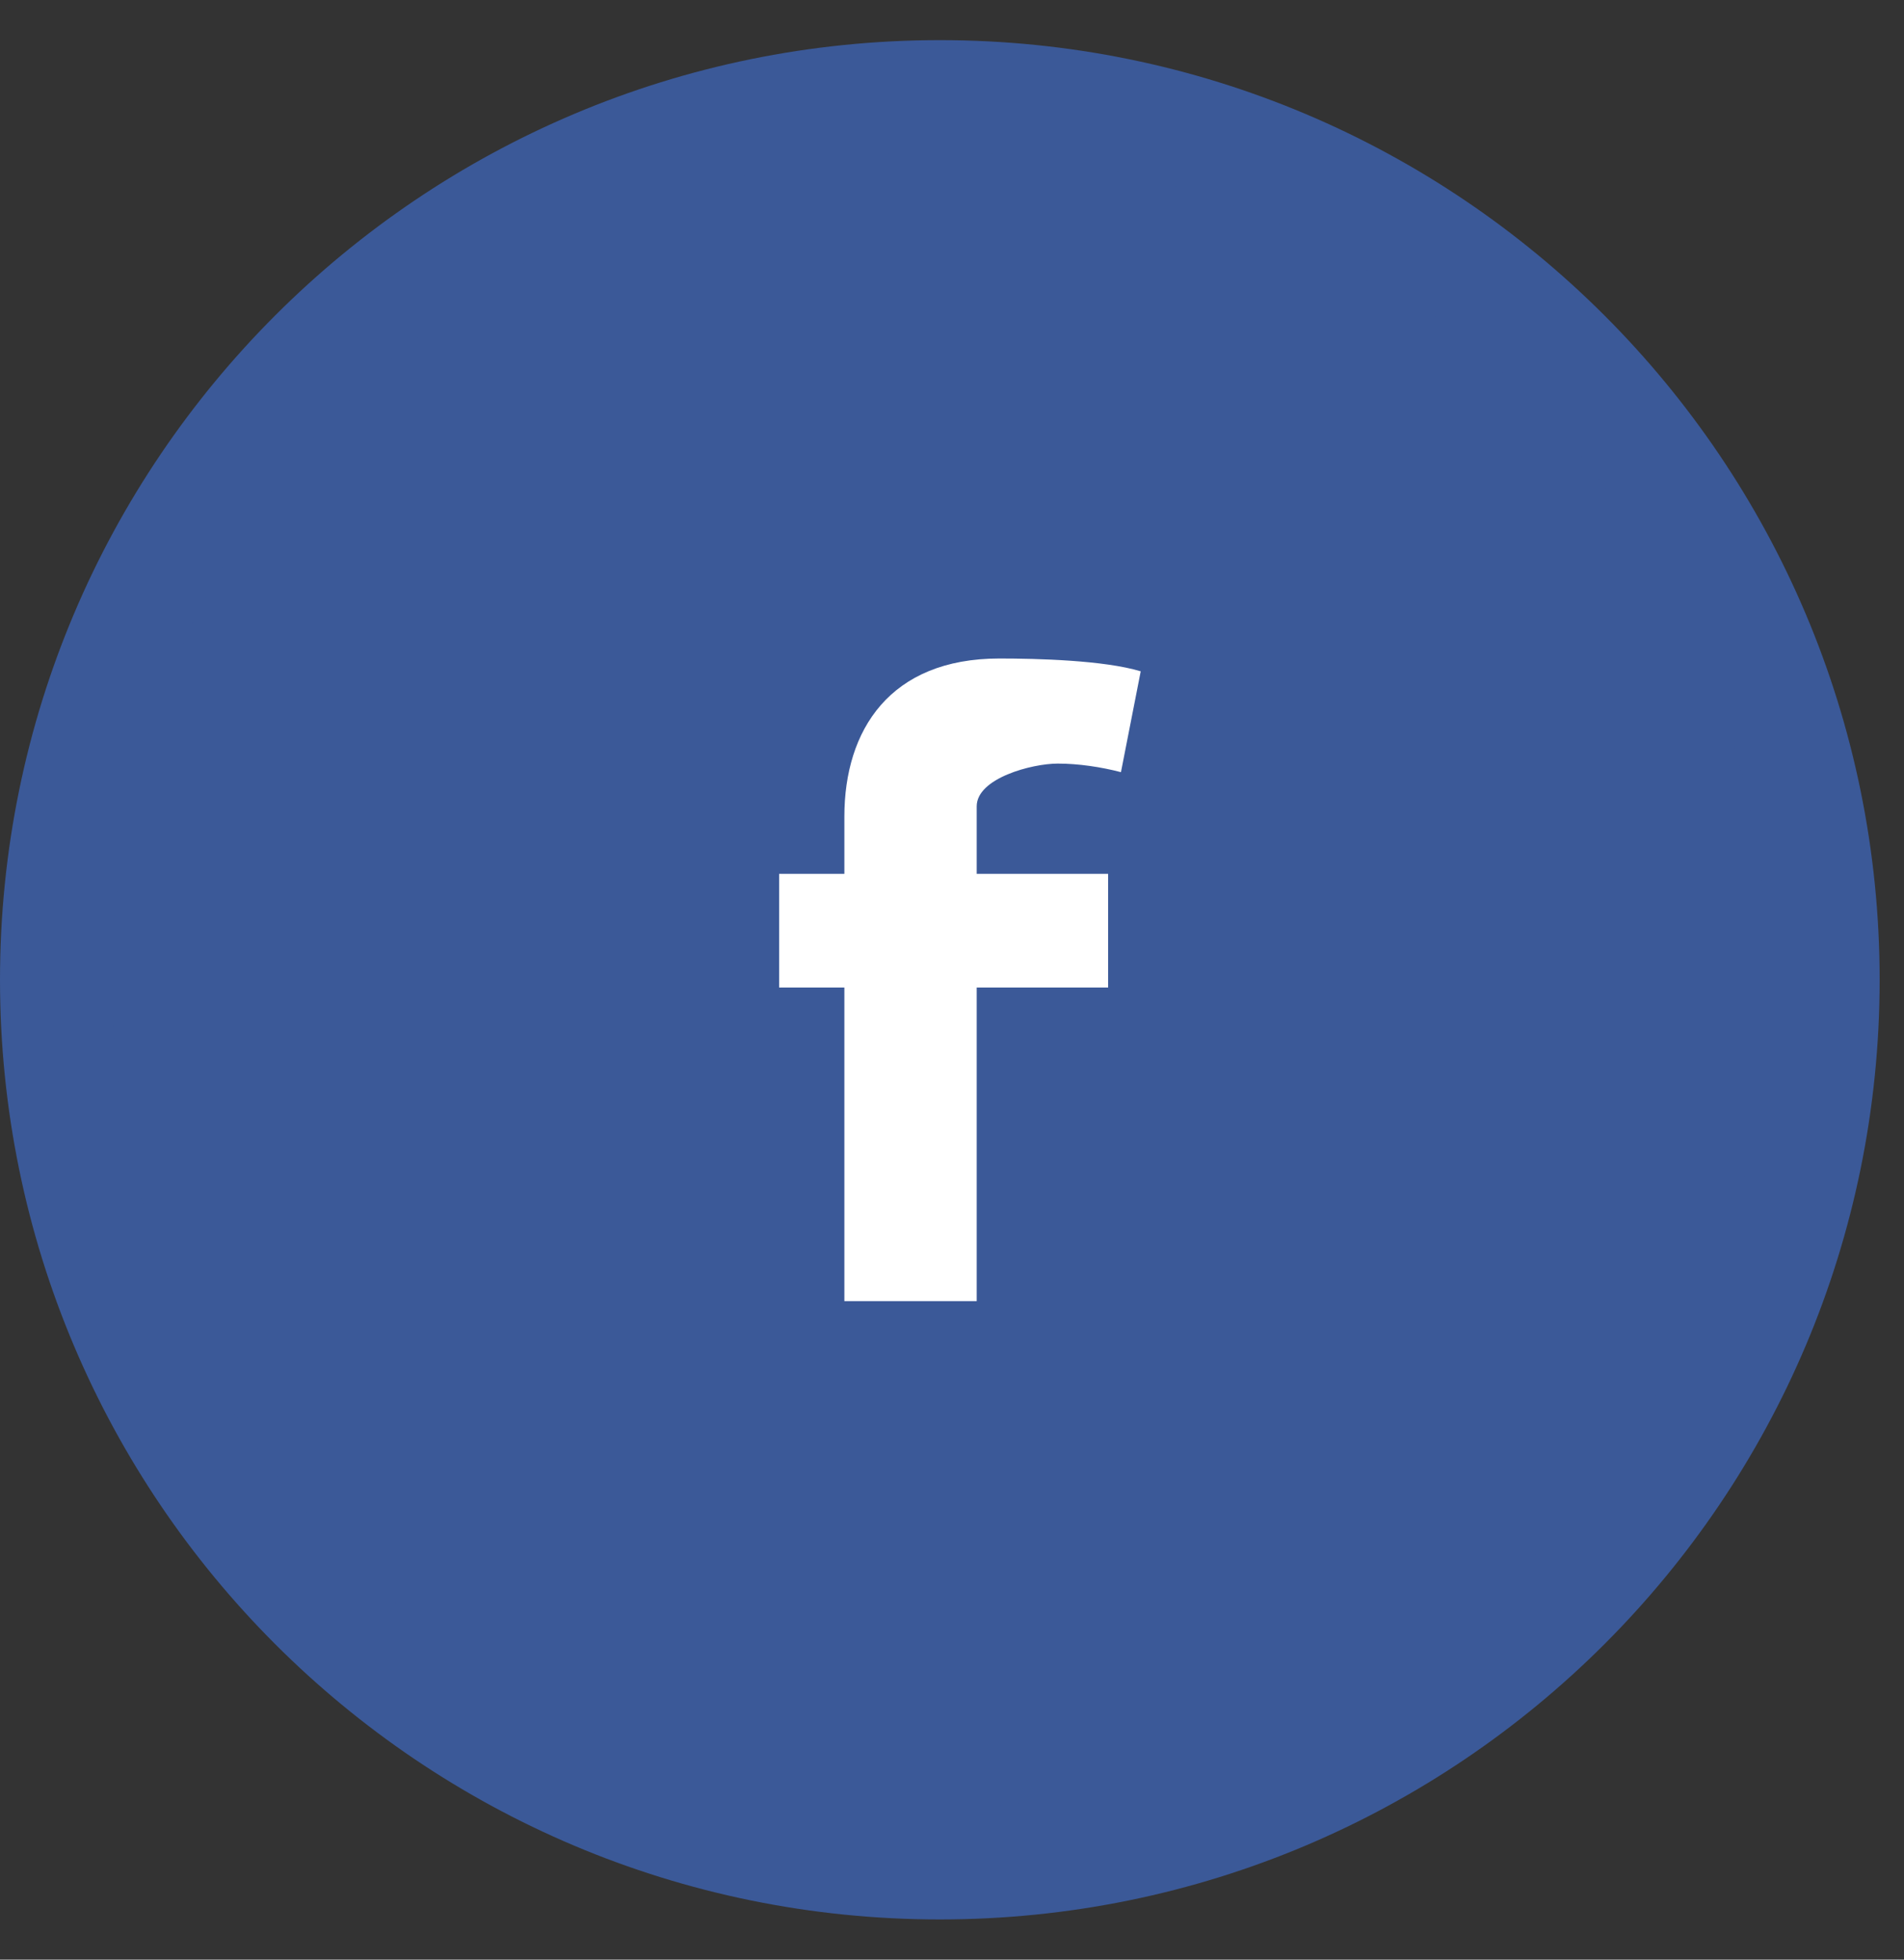
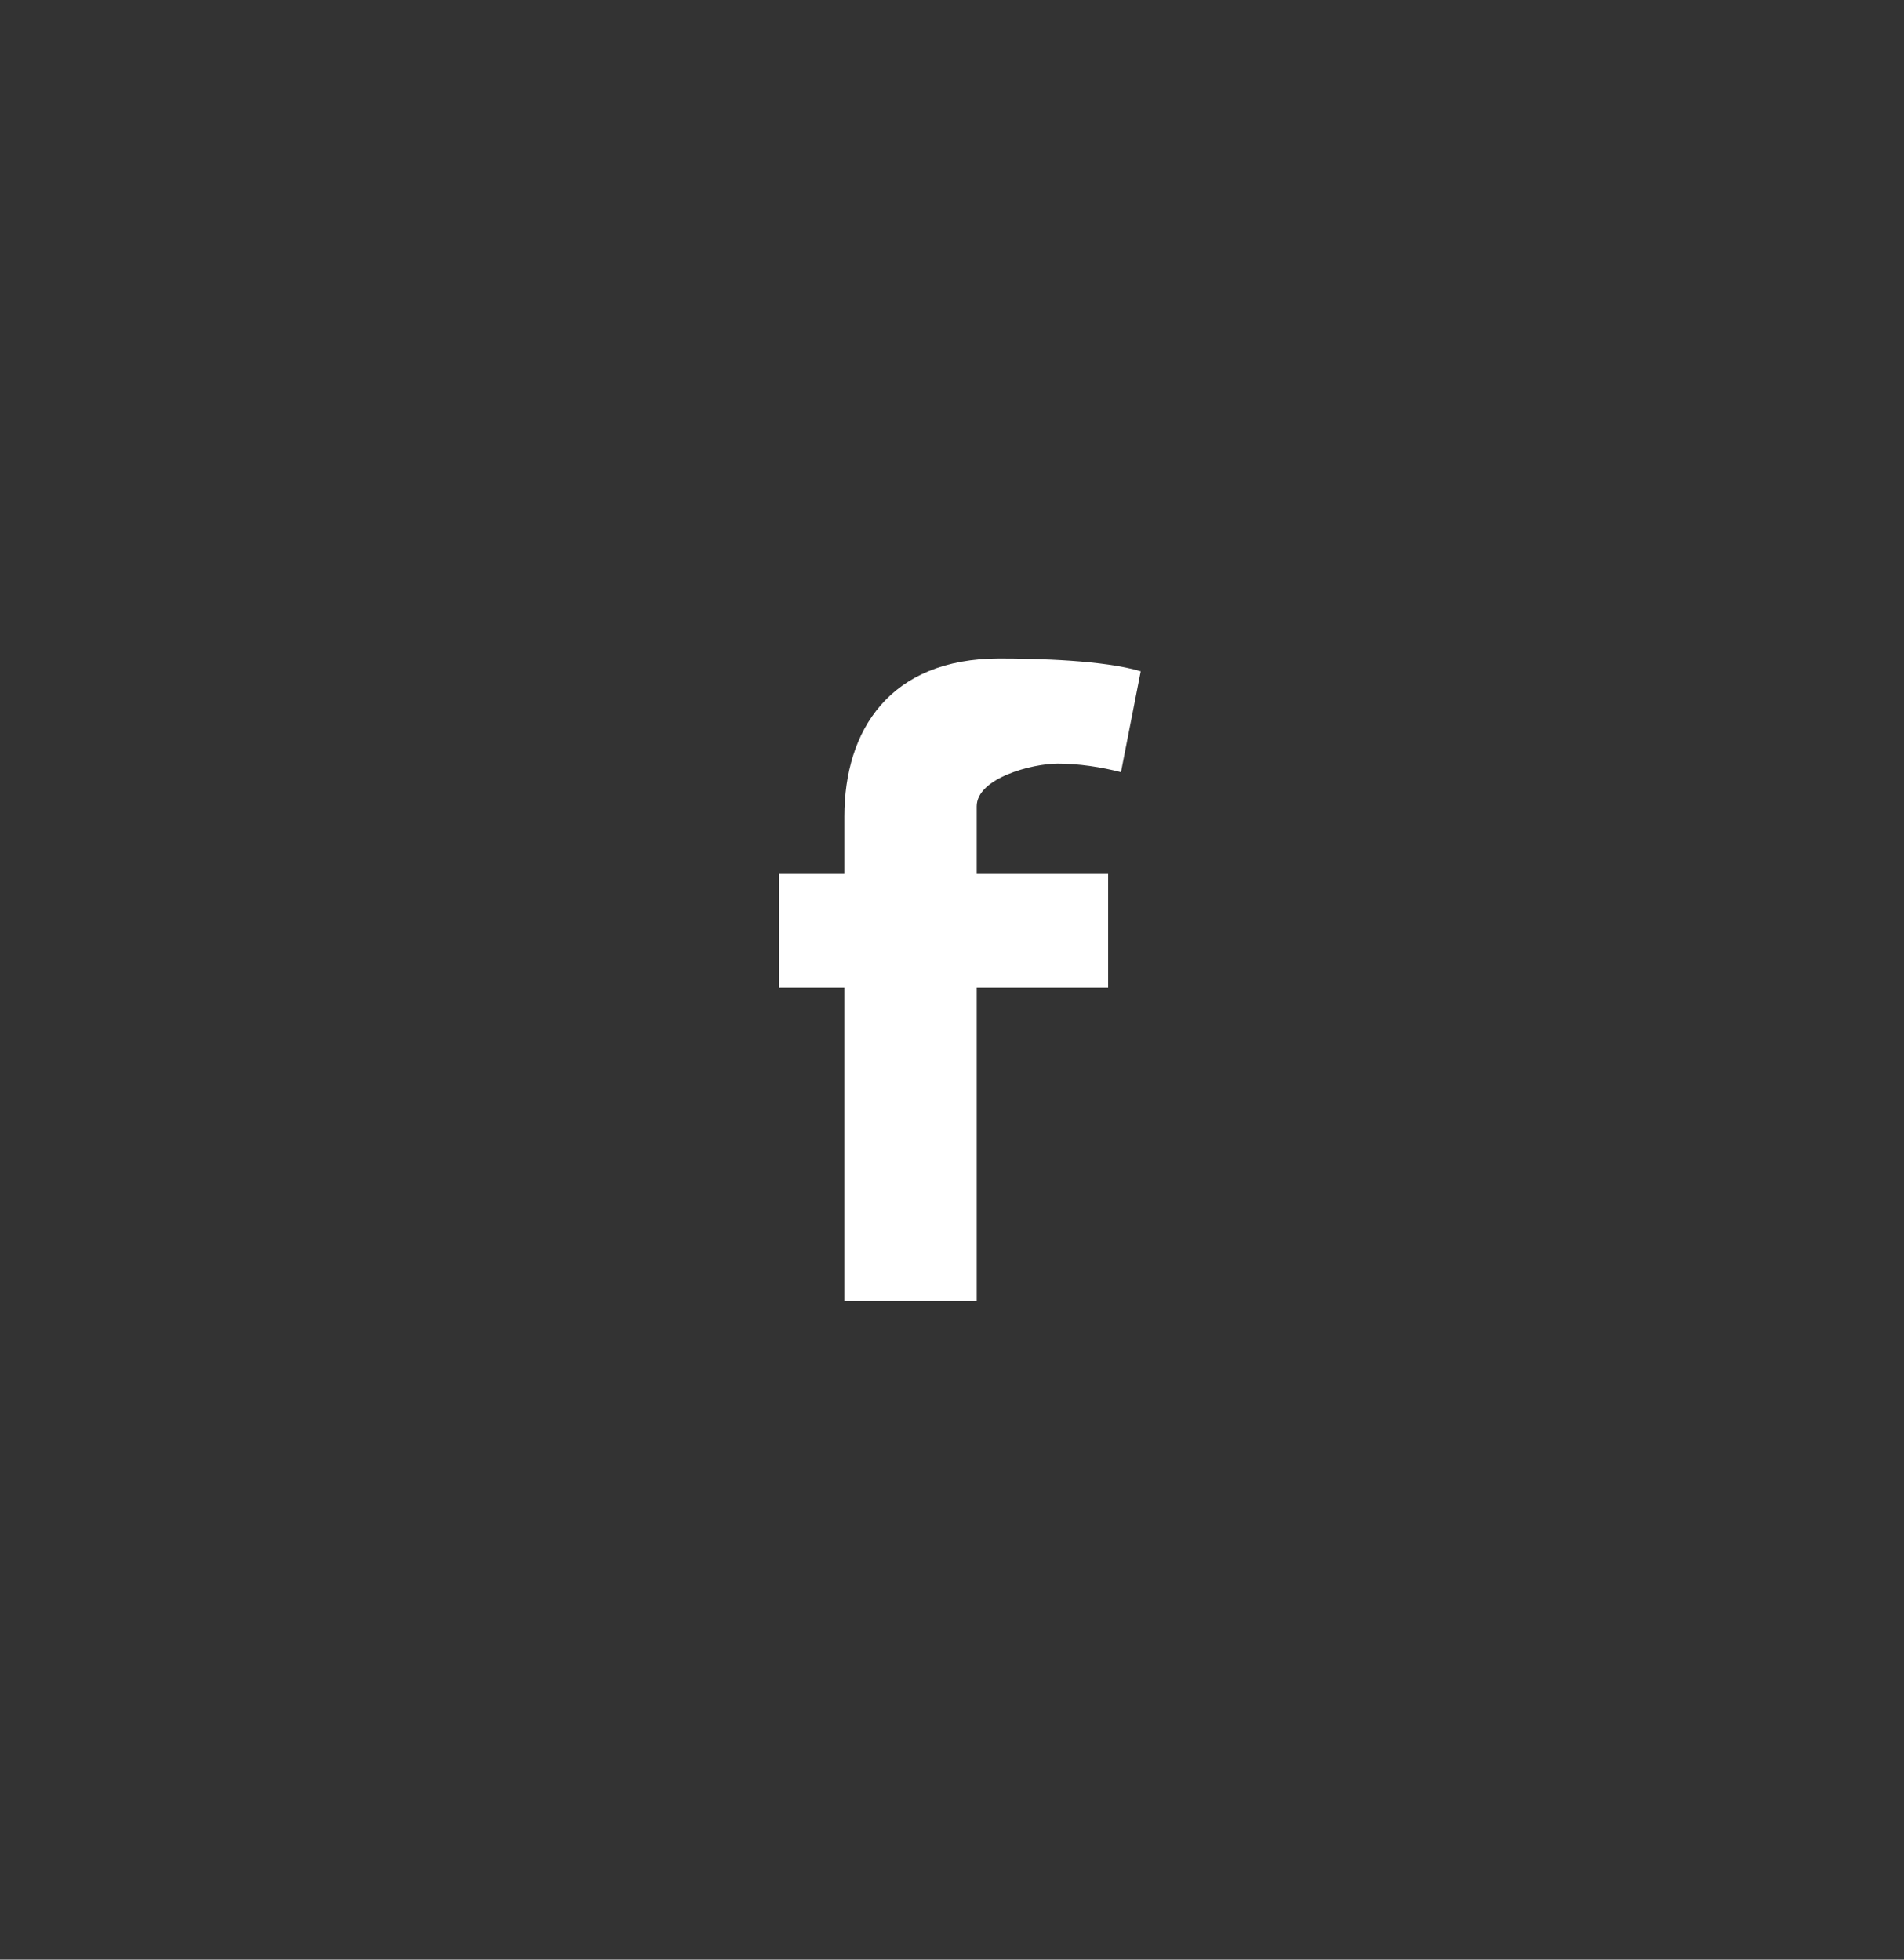
<svg xmlns="http://www.w3.org/2000/svg" width="34" height="35" viewBox="0 0 34 35" fill="none">
  <rect x="0" y="0" width="34" height="35" fill="#333333" stroke="none" />
-   <path d="M16.783 33.282C25.499 33.282 32.565 26.216 32.565 17.5C32.565 8.783 25.499 1.717 16.783 1.717C8.066 1.717 1 8.783 1 17.5C1 26.216 8.066 33.282 16.783 33.282Z" fill="#3B5998" stroke="#3B5998" stroke-width="2" />
  <path fill-rule="evenodd" clip-rule="evenodd" d="M20.017 13.791C19.664 13.699 19.258 13.638 18.888 13.638C18.429 13.638 17.441 13.898 17.441 14.402V15.607H19.788V17.637H17.441V23.239H15.078V17.637H13.913V15.607H15.078V14.584C15.078 13.043 15.889 11.761 17.847 11.761C18.517 11.761 19.717 11.792 20.37 11.99L20.017 13.791Z" fill="white" />
</svg>